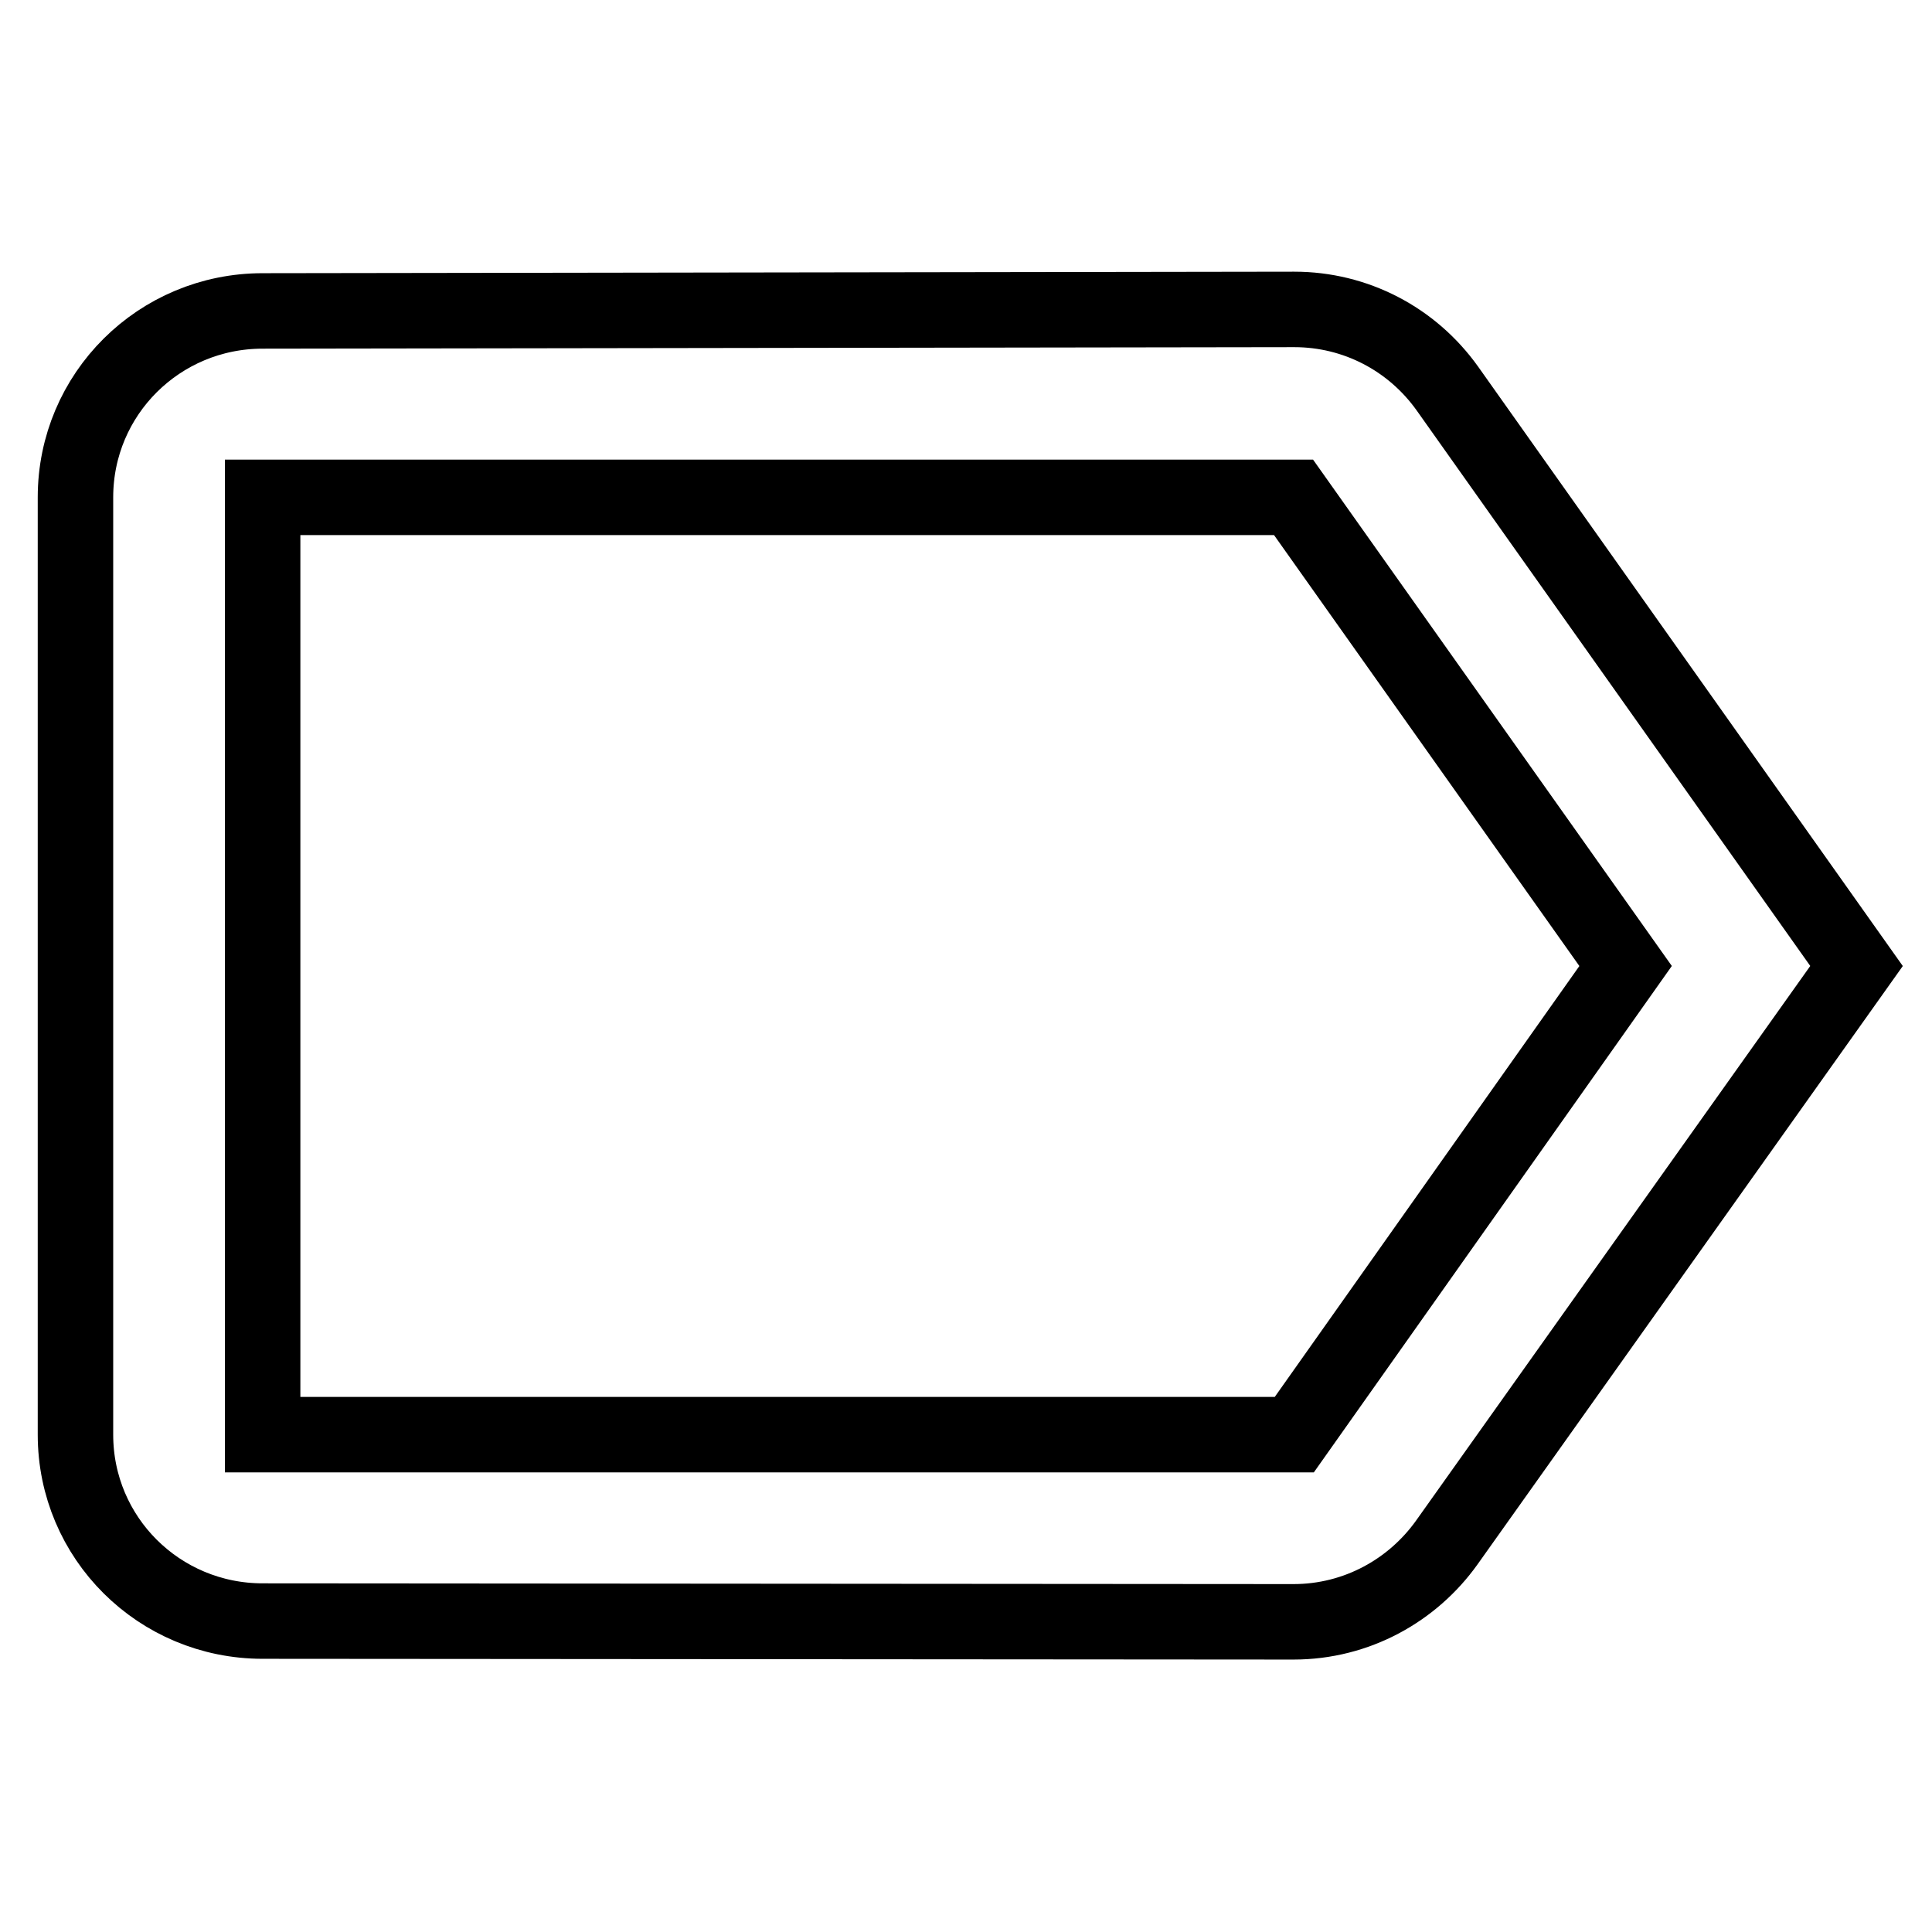
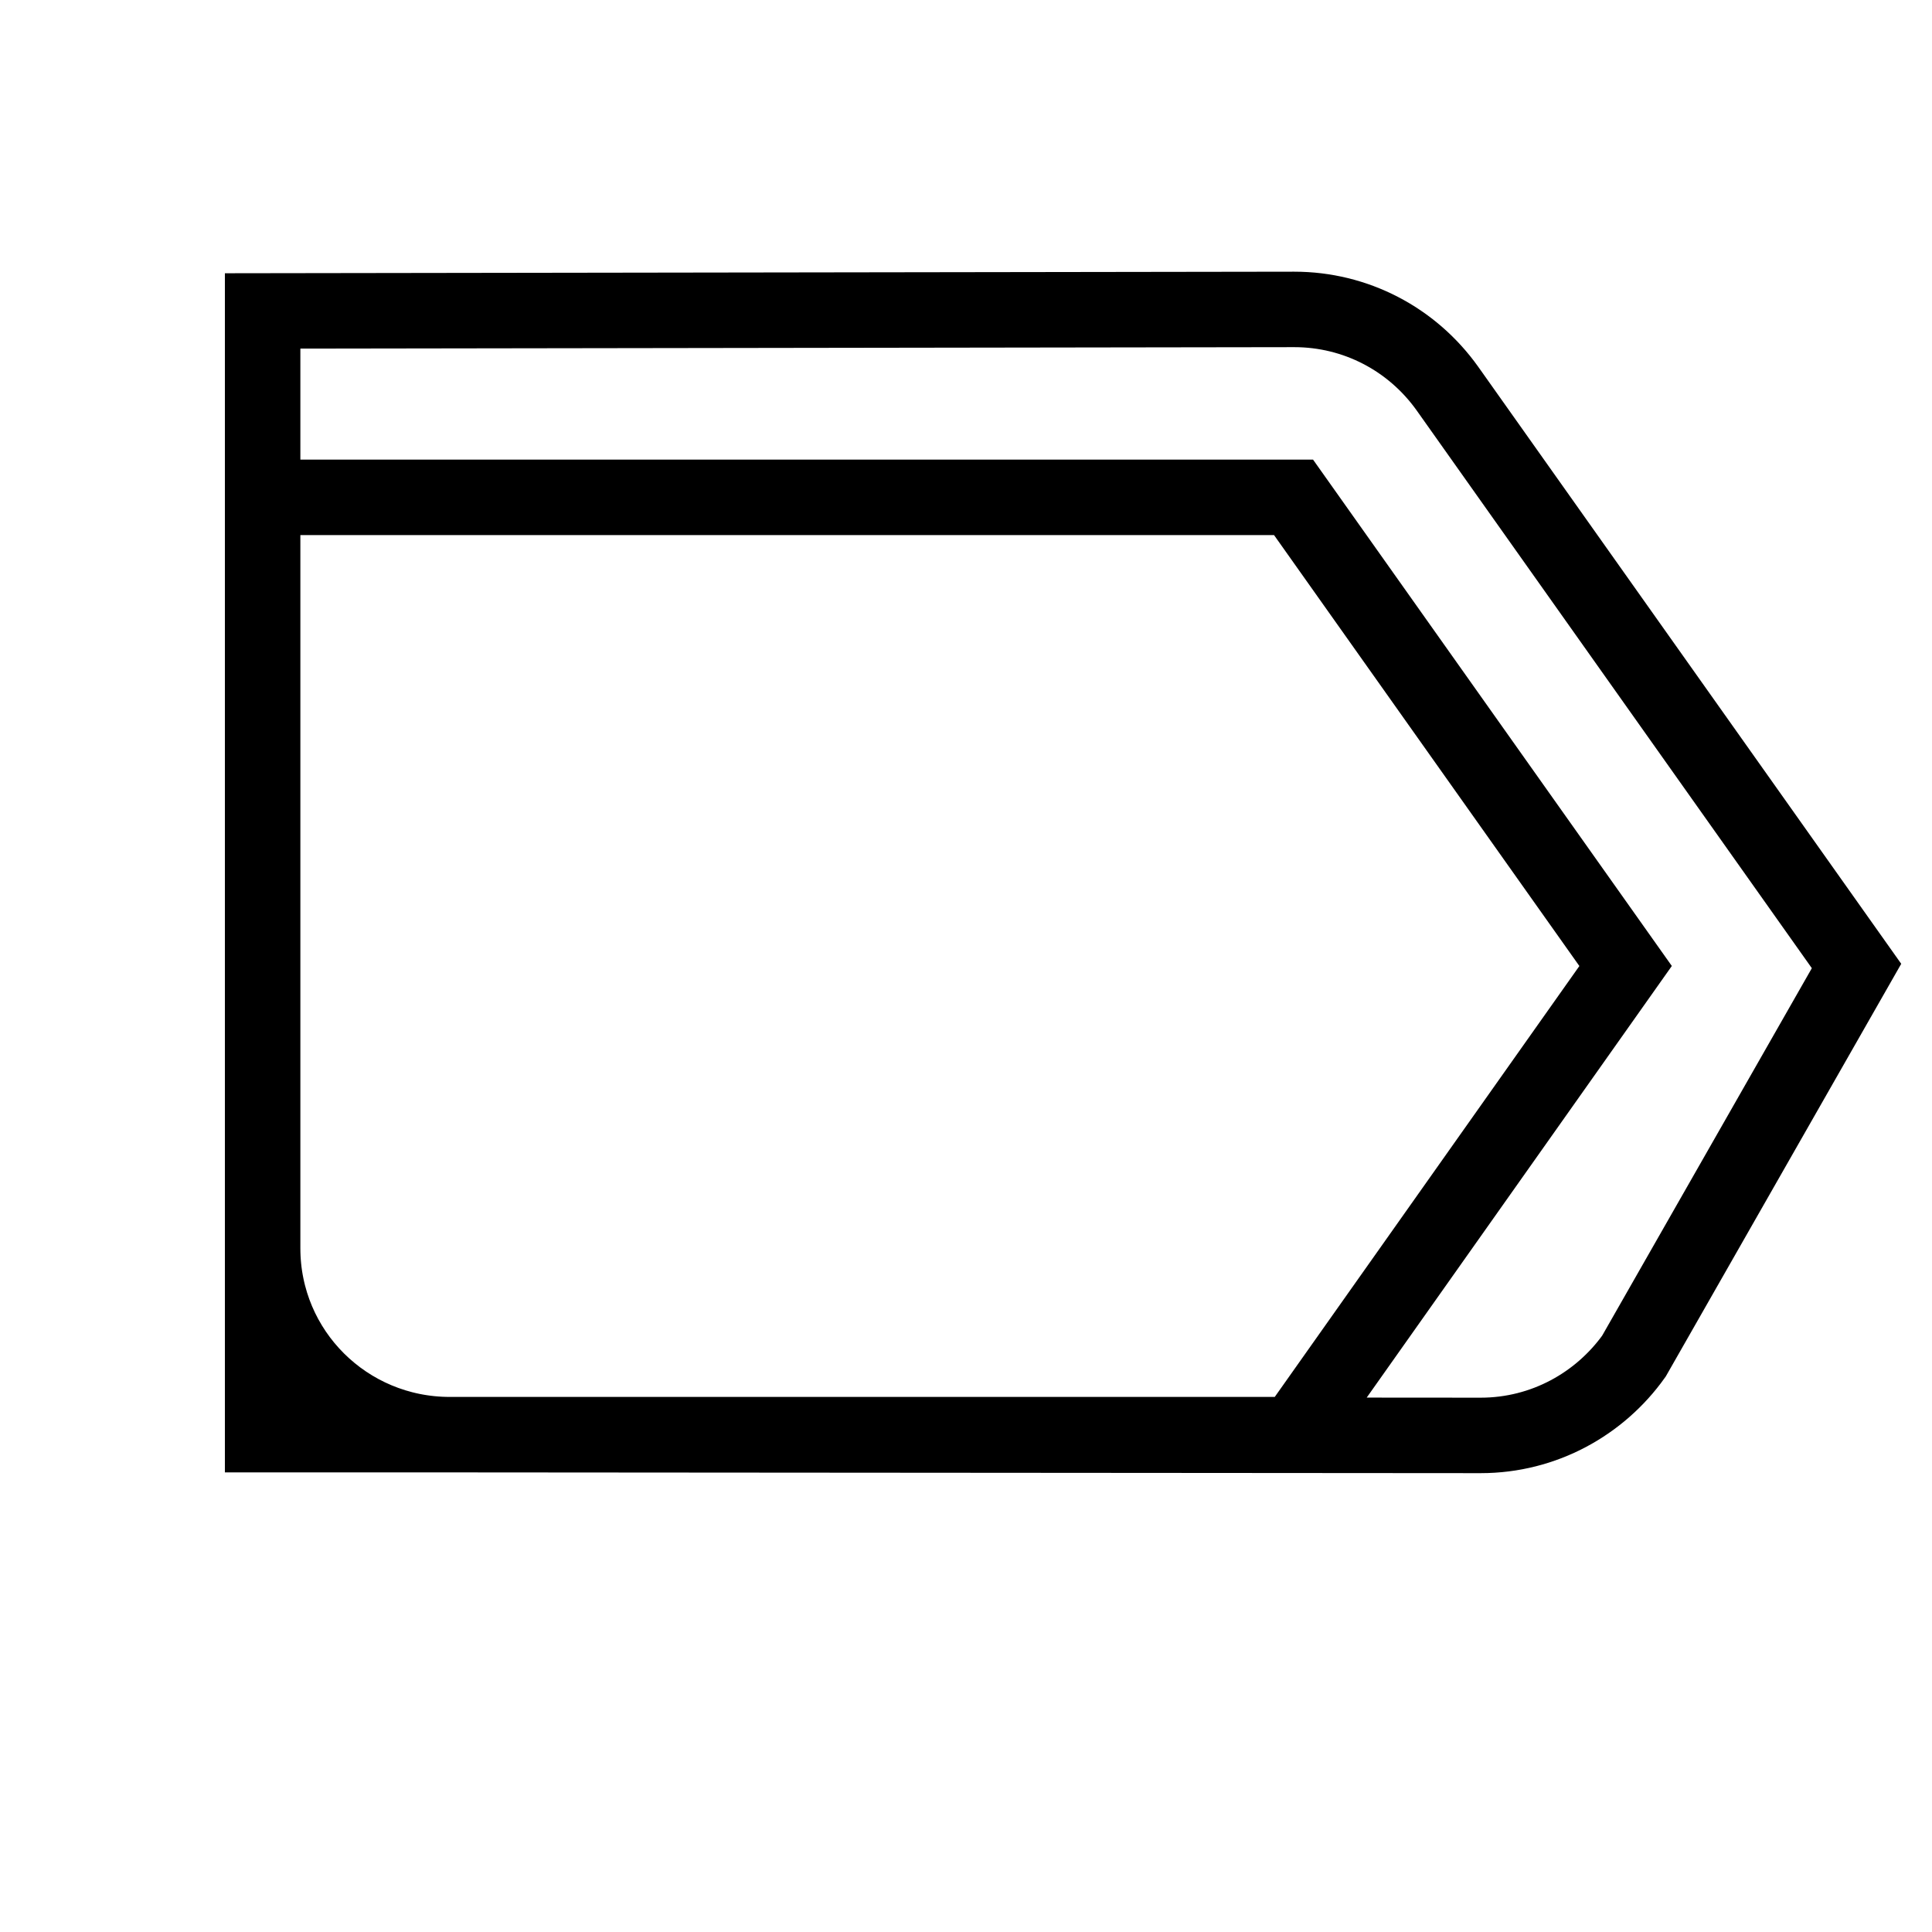
<svg xmlns="http://www.w3.org/2000/svg" version="1.1" x="0px" y="0px" viewBox="0 0 256 256" enable-background="new 0 0 256 256" xml:space="preserve">
  <g>
-     <path stroke-width="10" fill-opacity="0" stroke="#000000" d="M191.8,51.5c-4.7-6.6-12.2-10.5-20.3-10.5L34.8,41.2c-13.7,0-24.8,11-24.8,24.7v124.2 c0,13.7,11.1,24.7,24.8,24.7l136.6,0.1c8.4,0,15.8-4.2,20.3-10.5L246,128L191.8,51.5z M171.5,190.1H34.8V65.9h136.6l44,62.1 L171.5,190.1z" />
+     <path stroke-width="10" fill-opacity="0" stroke="#000000" d="M191.8,51.5c-4.7-6.6-12.2-10.5-20.3-10.5L34.8,41.2v124.2 c0,13.7,11.1,24.7,24.8,24.7l136.6,0.1c8.4,0,15.8-4.2,20.3-10.5L246,128L191.8,51.5z M171.5,190.1H34.8V65.9h136.6l44,62.1 L171.5,190.1z" />
  </g>
</svg>